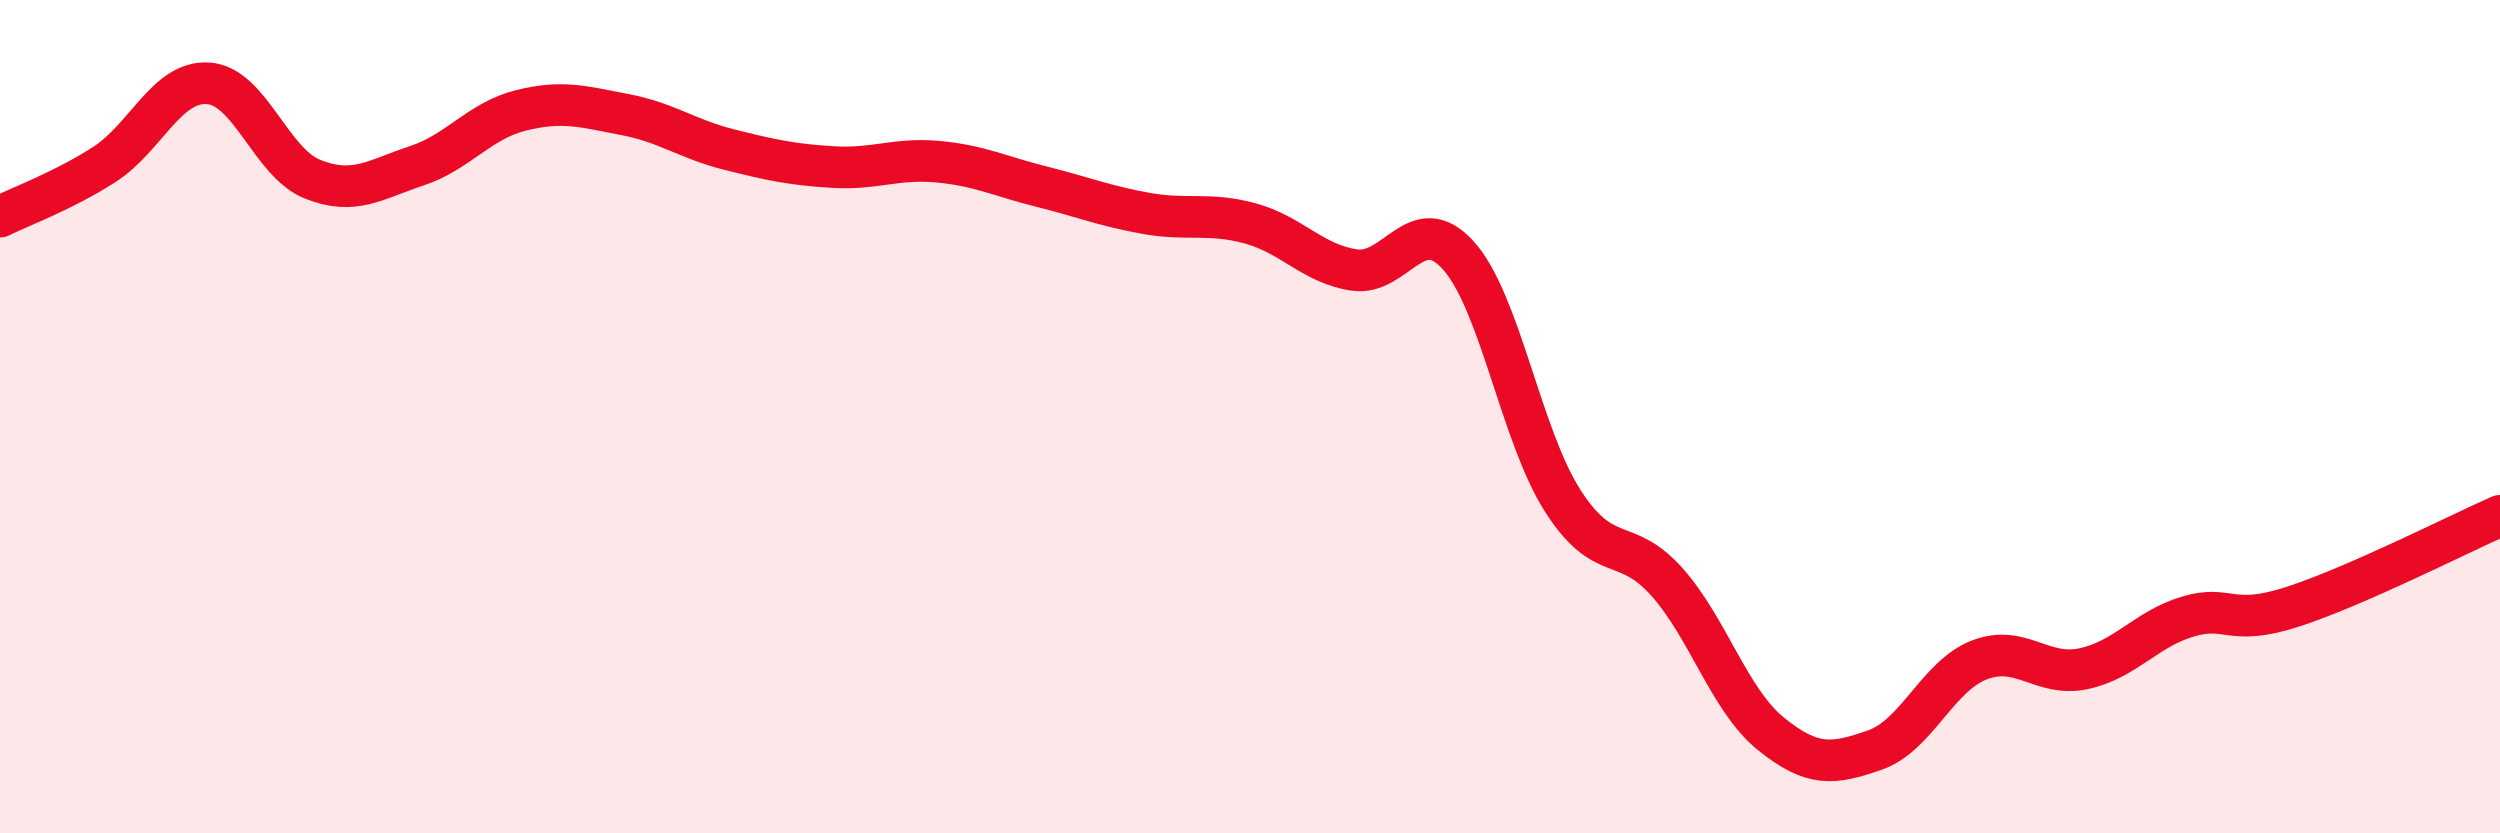
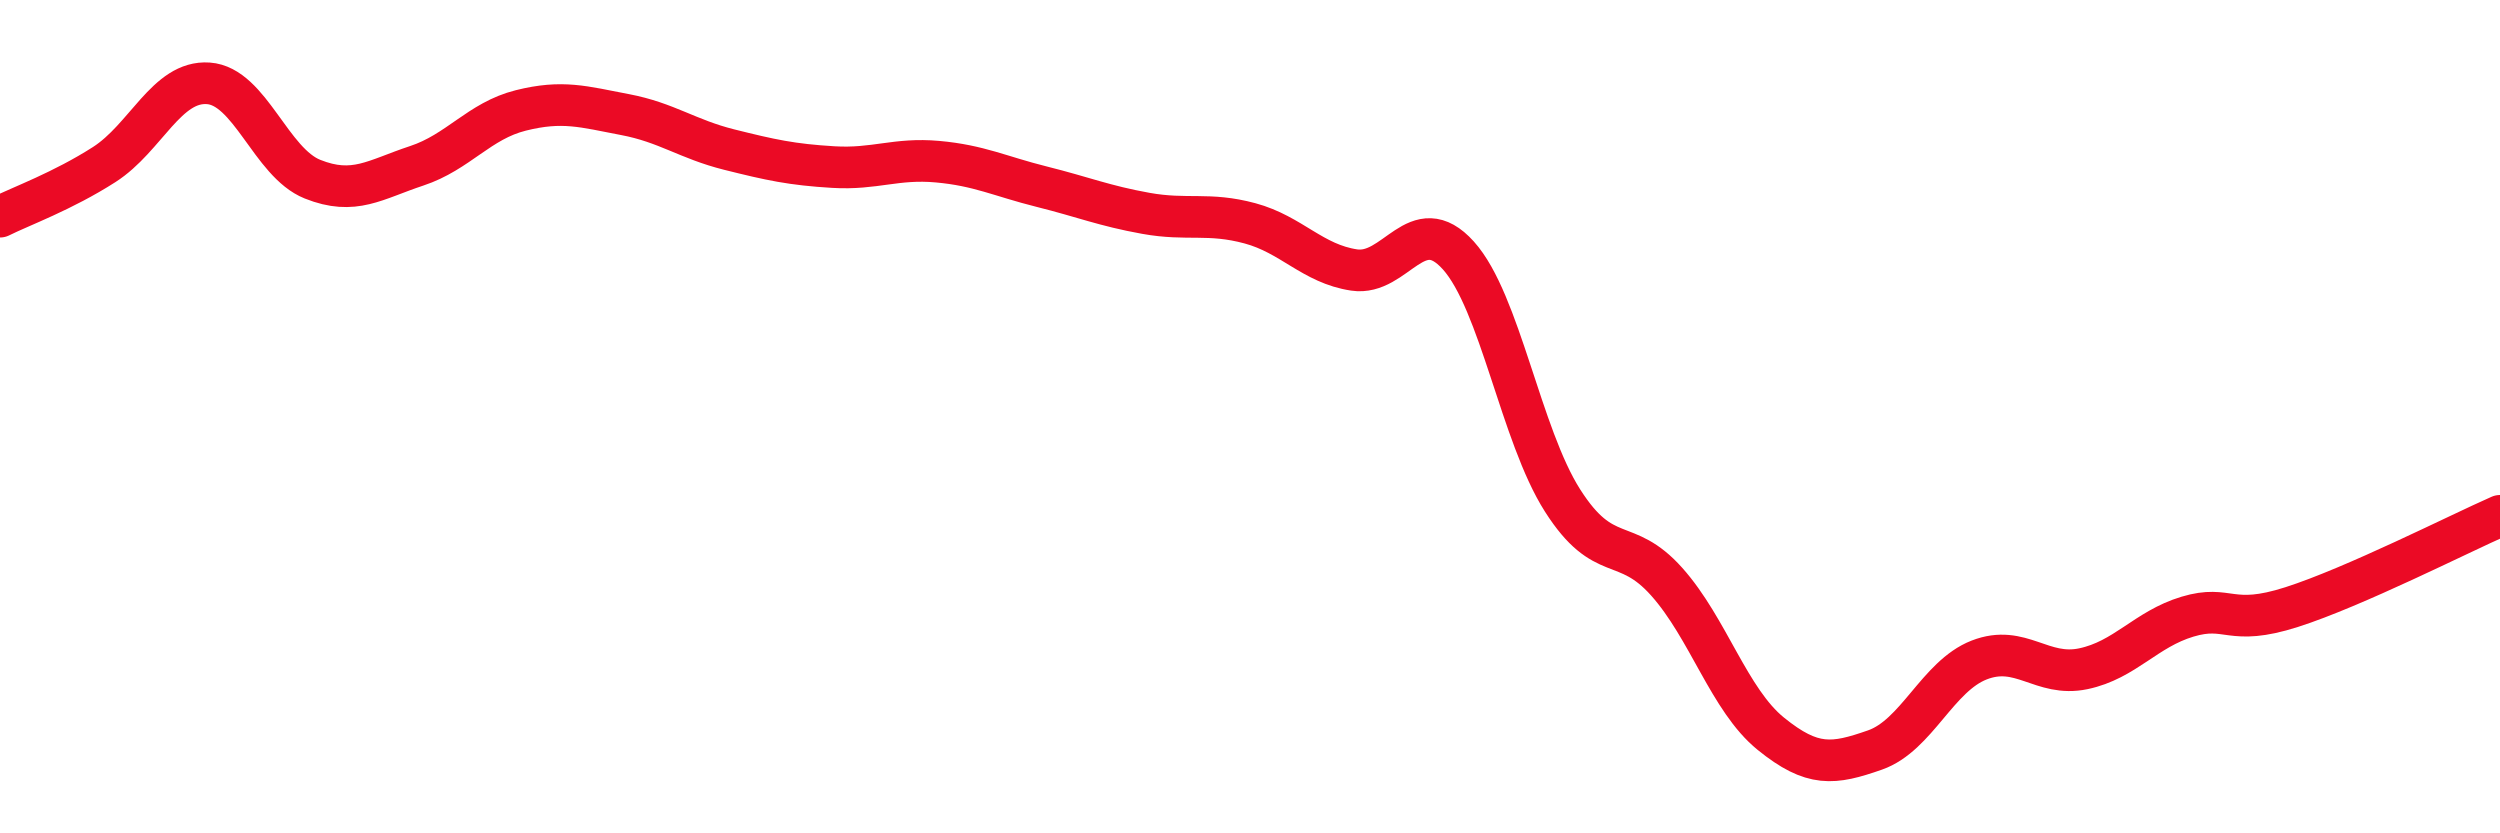
<svg xmlns="http://www.w3.org/2000/svg" width="60" height="20" viewBox="0 0 60 20">
-   <path d="M 0,5.2 C 0.5,4.95 1.5,4.59 2.5,3.95 C 3.5,3.31 4,1.93 5,2 C 6,2.07 6.5,3.9 7.5,4.3 C 8.5,4.7 9,4.31 10,3.98 C 11,3.65 11.5,2.9 12.5,2.65 C 13.5,2.4 14,2.56 15,2.75 C 16,2.94 16.5,3.34 17.5,3.59 C 18.5,3.84 19,3.95 20,4.01 C 21,4.07 21.5,3.79 22.5,3.88 C 23.5,3.97 24,4.23 25,4.48 C 26,4.73 26.5,4.94 27.5,5.12 C 28.5,5.3 29,5.09 30,5.36 C 31,5.63 31.5,6.33 32.5,6.48 C 33.5,6.63 34,5.02 35,6.13 C 36,7.24 36.5,10.44 37.5,12.01 C 38.5,13.58 39,12.84 40,13.96 C 41,15.08 41.5,16.8 42.5,17.61 C 43.5,18.42 44,18.35 45,18 C 46,17.65 46.5,16.23 47.5,15.84 C 48.5,15.45 49,16.26 50,16.05 C 51,15.84 51.5,15.1 52.5,14.8 C 53.5,14.5 53.5,15.05 55,14.57 C 56.5,14.09 59,12.82 60,12.38L60 20L0 20Z" fill="#EB0A25" opacity="0.1" stroke-linecap="round" stroke-linejoin="round" />
  <path d="M 0,5.2 C 0.5,4.95 1.5,4.59 2.5,3.95 C 3.5,3.31 4,1.93 5,2 C 6,2.07 6.5,3.9 7.5,4.3 C 8.5,4.7 9,4.31 10,3.98 C 11,3.65 11.5,2.9 12.5,2.65 C 13.5,2.4 14,2.56 15,2.75 C 16,2.94 16.5,3.34 17.5,3.59 C 18.5,3.84 19,3.95 20,4.01 C 21,4.07 21.5,3.79 22.5,3.88 C 23.5,3.97 24,4.23 25,4.48 C 26,4.73 26.5,4.94 27.5,5.12 C 28.5,5.3 29,5.09 30,5.36 C 31,5.63 31.5,6.33 32.5,6.48 C 33.5,6.63 34,5.02 35,6.13 C 36,7.24 36.5,10.44 37.5,12.01 C 38.5,13.58 39,12.84 40,13.96 C 41,15.08 41.5,16.8 42.5,17.61 C 43.5,18.42 44,18.35 45,18 C 46,17.65 46.5,16.23 47.5,15.84 C 48.5,15.45 49,16.26 50,16.05 C 51,15.84 51.5,15.1 52.5,14.8 C 53.5,14.5 53.5,15.05 55,14.57 C 56.5,14.09 59,12.82 60,12.38" stroke="#EB0A25" stroke-width="1" fill="none" stroke-linecap="round" stroke-linejoin="round" />
</svg>